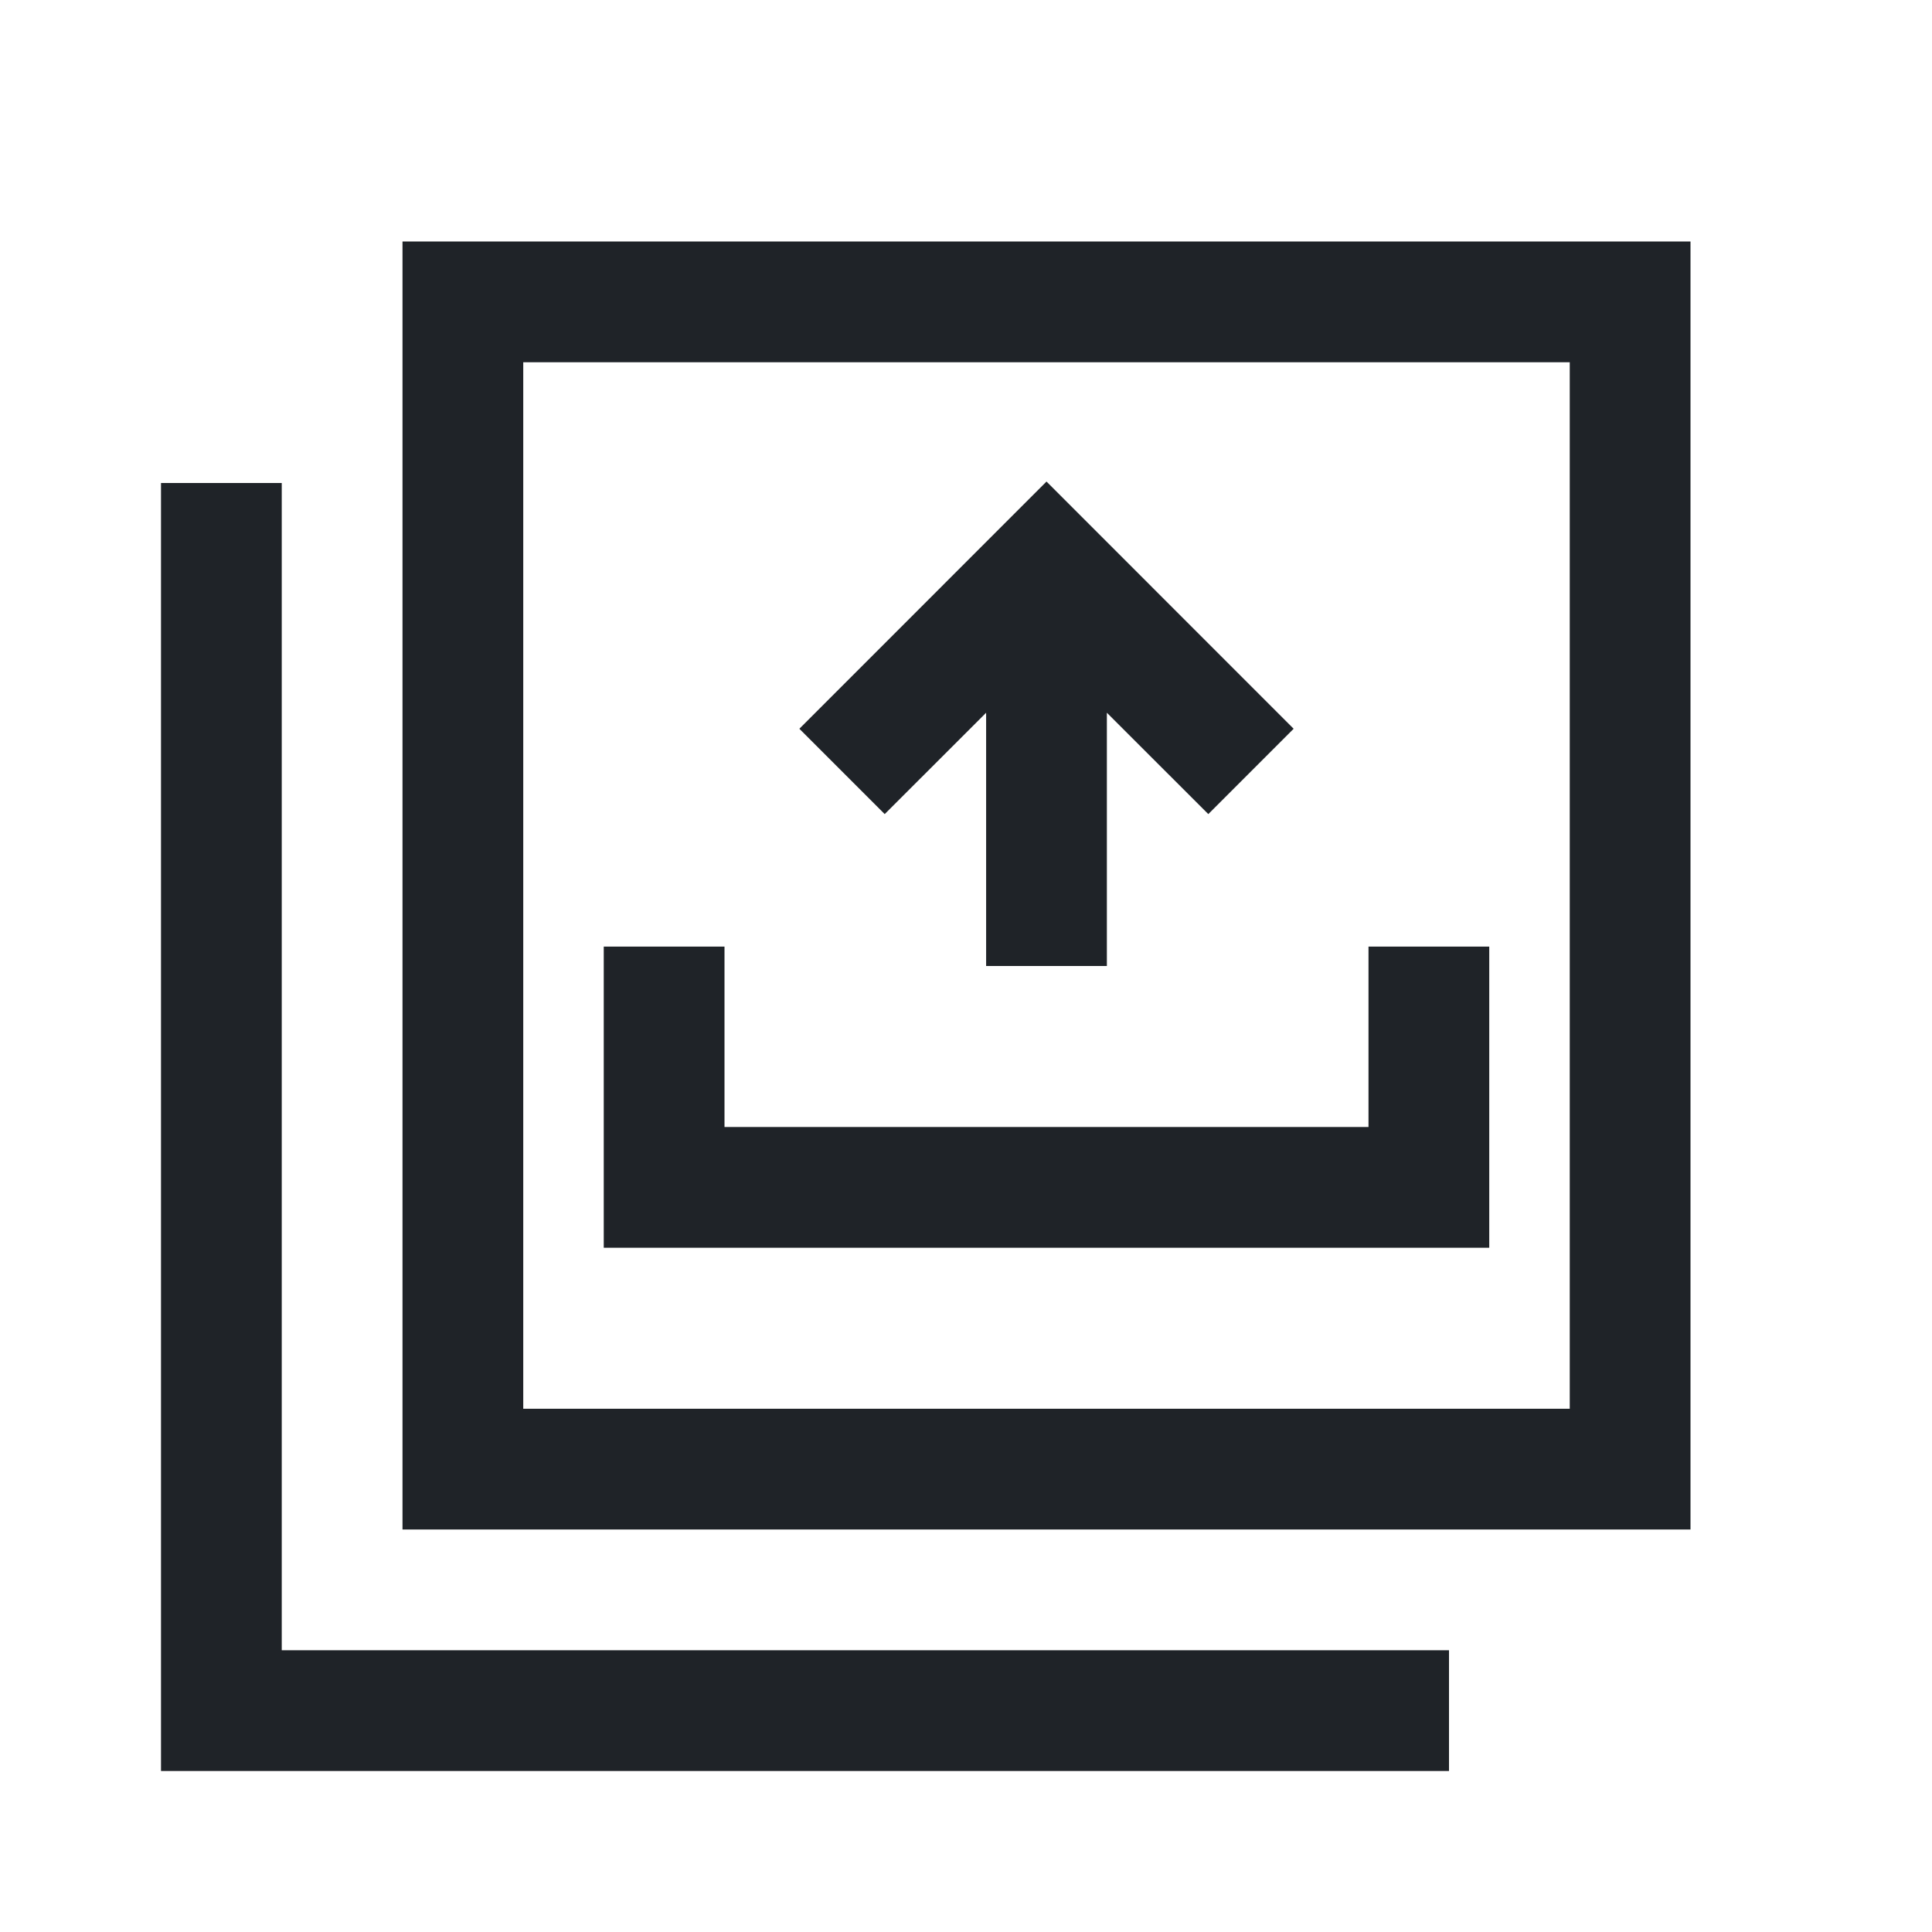
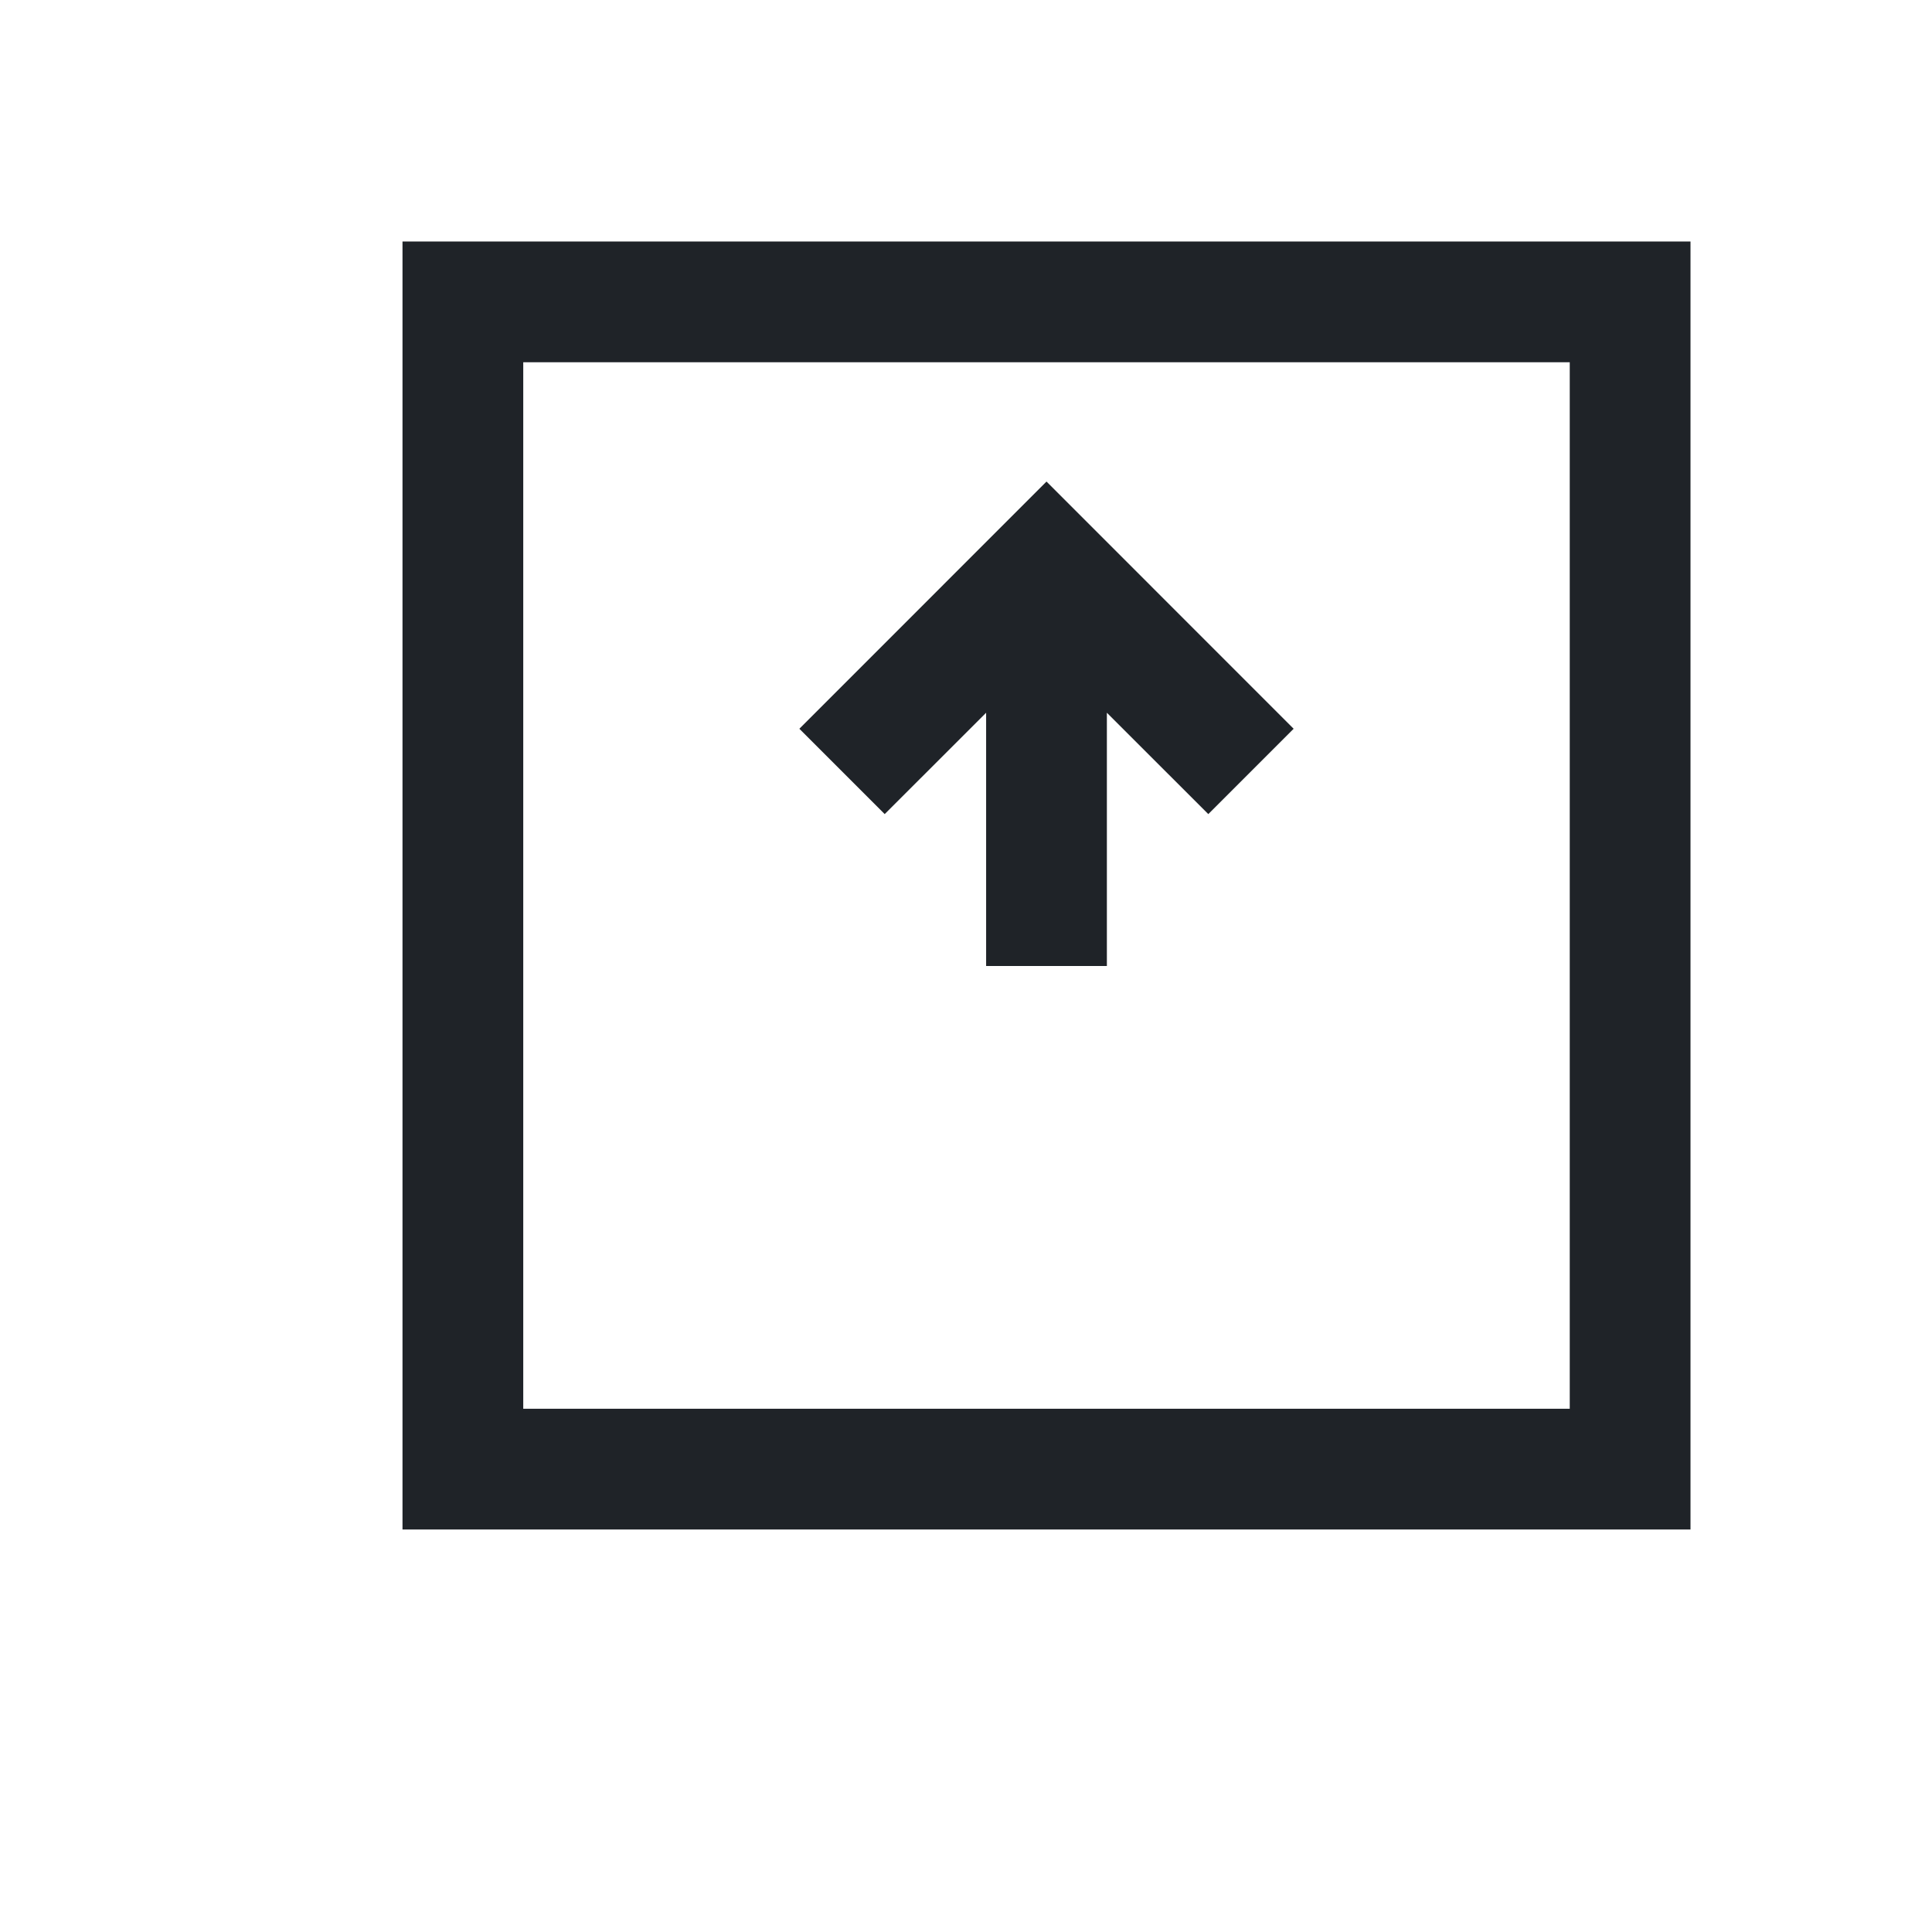
<svg xmlns="http://www.w3.org/2000/svg" width="800px" height="800px" viewBox="0 0 24 24" fill="none">
-   <path d="M7.5 15.5V11.759H9V14H17V11.759H18.5V15.5H7.5Z" fill="#1F2328" />
  <path d="M10.99 10.113L12.25 8.854L12.25 12L13.75 12L13.75 8.854L15.01 10.113L16.07 9.053L13 5.982L9.93 9.053L10.99 10.113Z" fill="#1F2328" />
-   <path fill-rule="evenodd" clip-rule="evenodd" d="M5 3H21V19H5V3ZM6.5 4.5H19.5V17.5H6.5V4.5Z" fill="#1F2328" />
-   <path d="M2 6V22H18V20.5H3.5V6H2Z" fill="#1F2328" />
+   <path fill-rule="evenodd" clip-rule="evenodd" d="M5 3H21V19H5V3ZM6.5 4.5H19.5V17.5H6.5Z" fill="#1F2328" />
</svg>